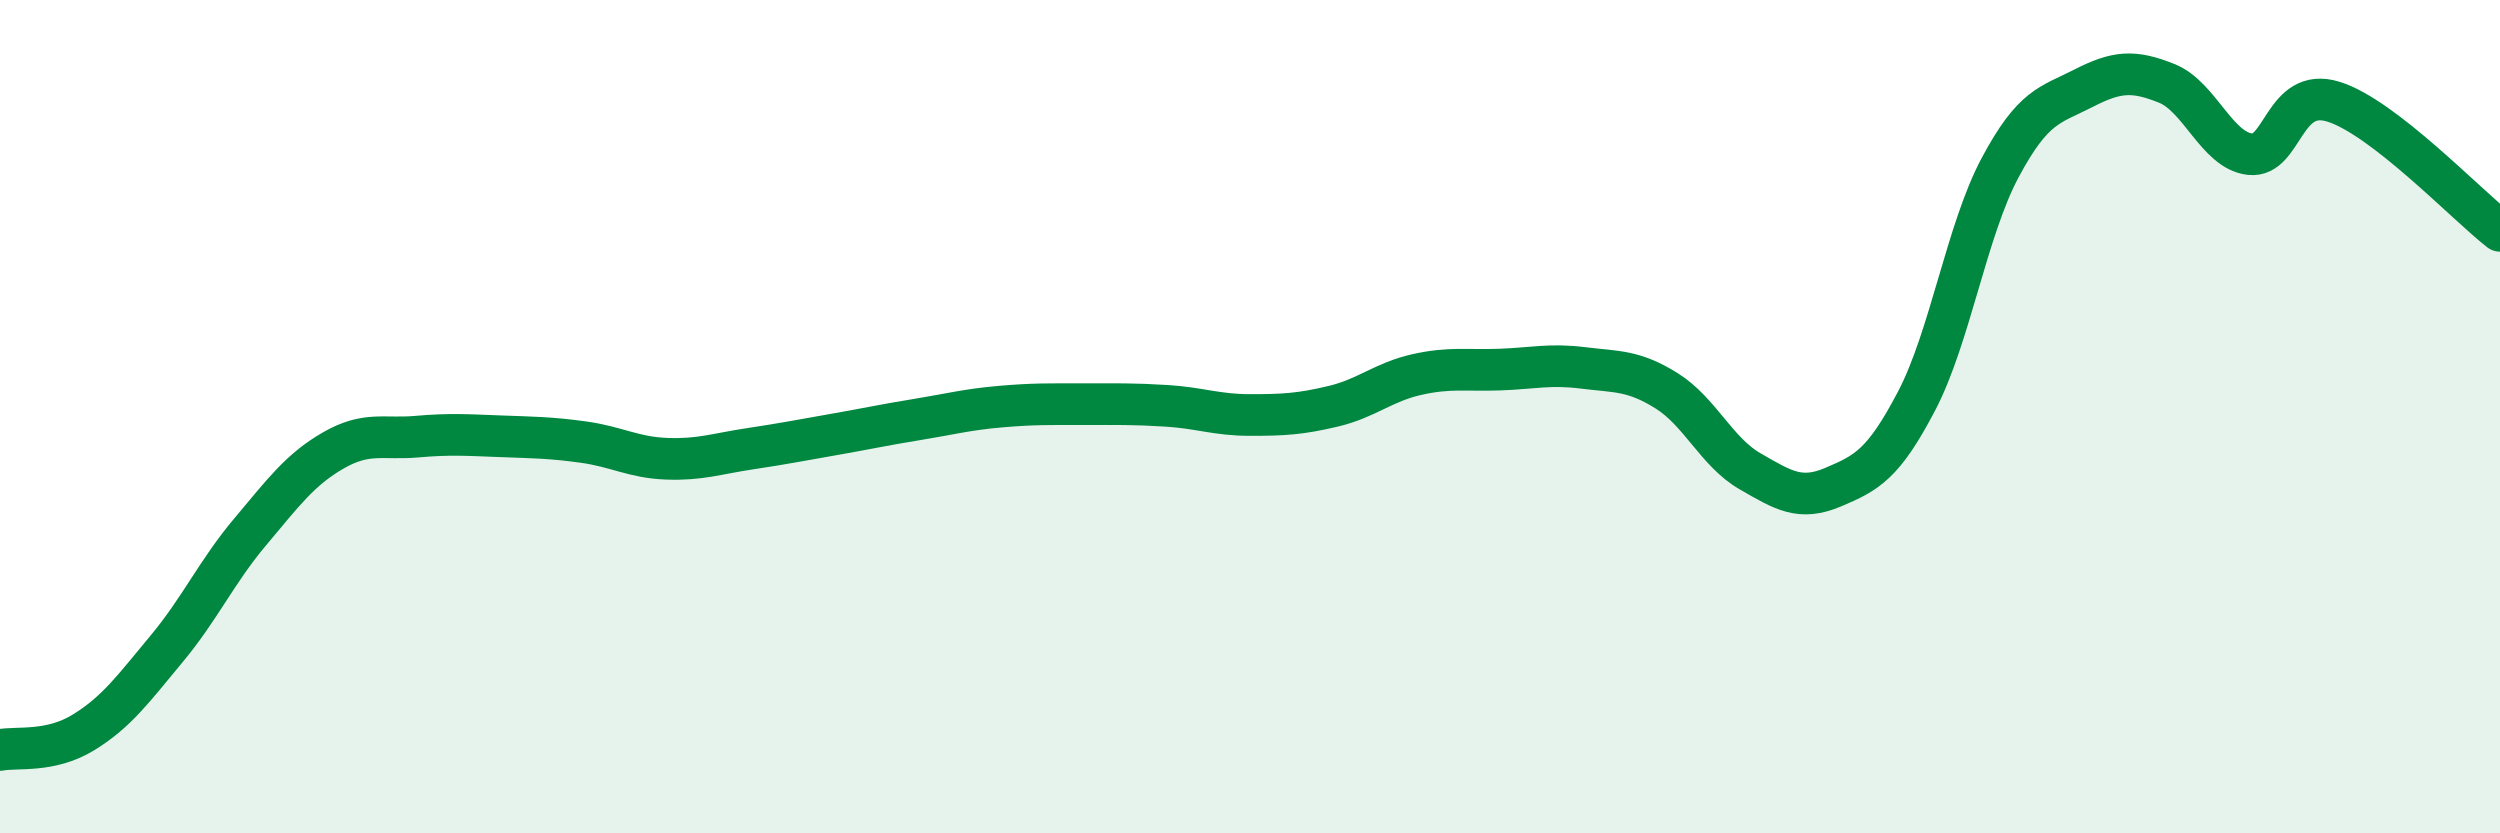
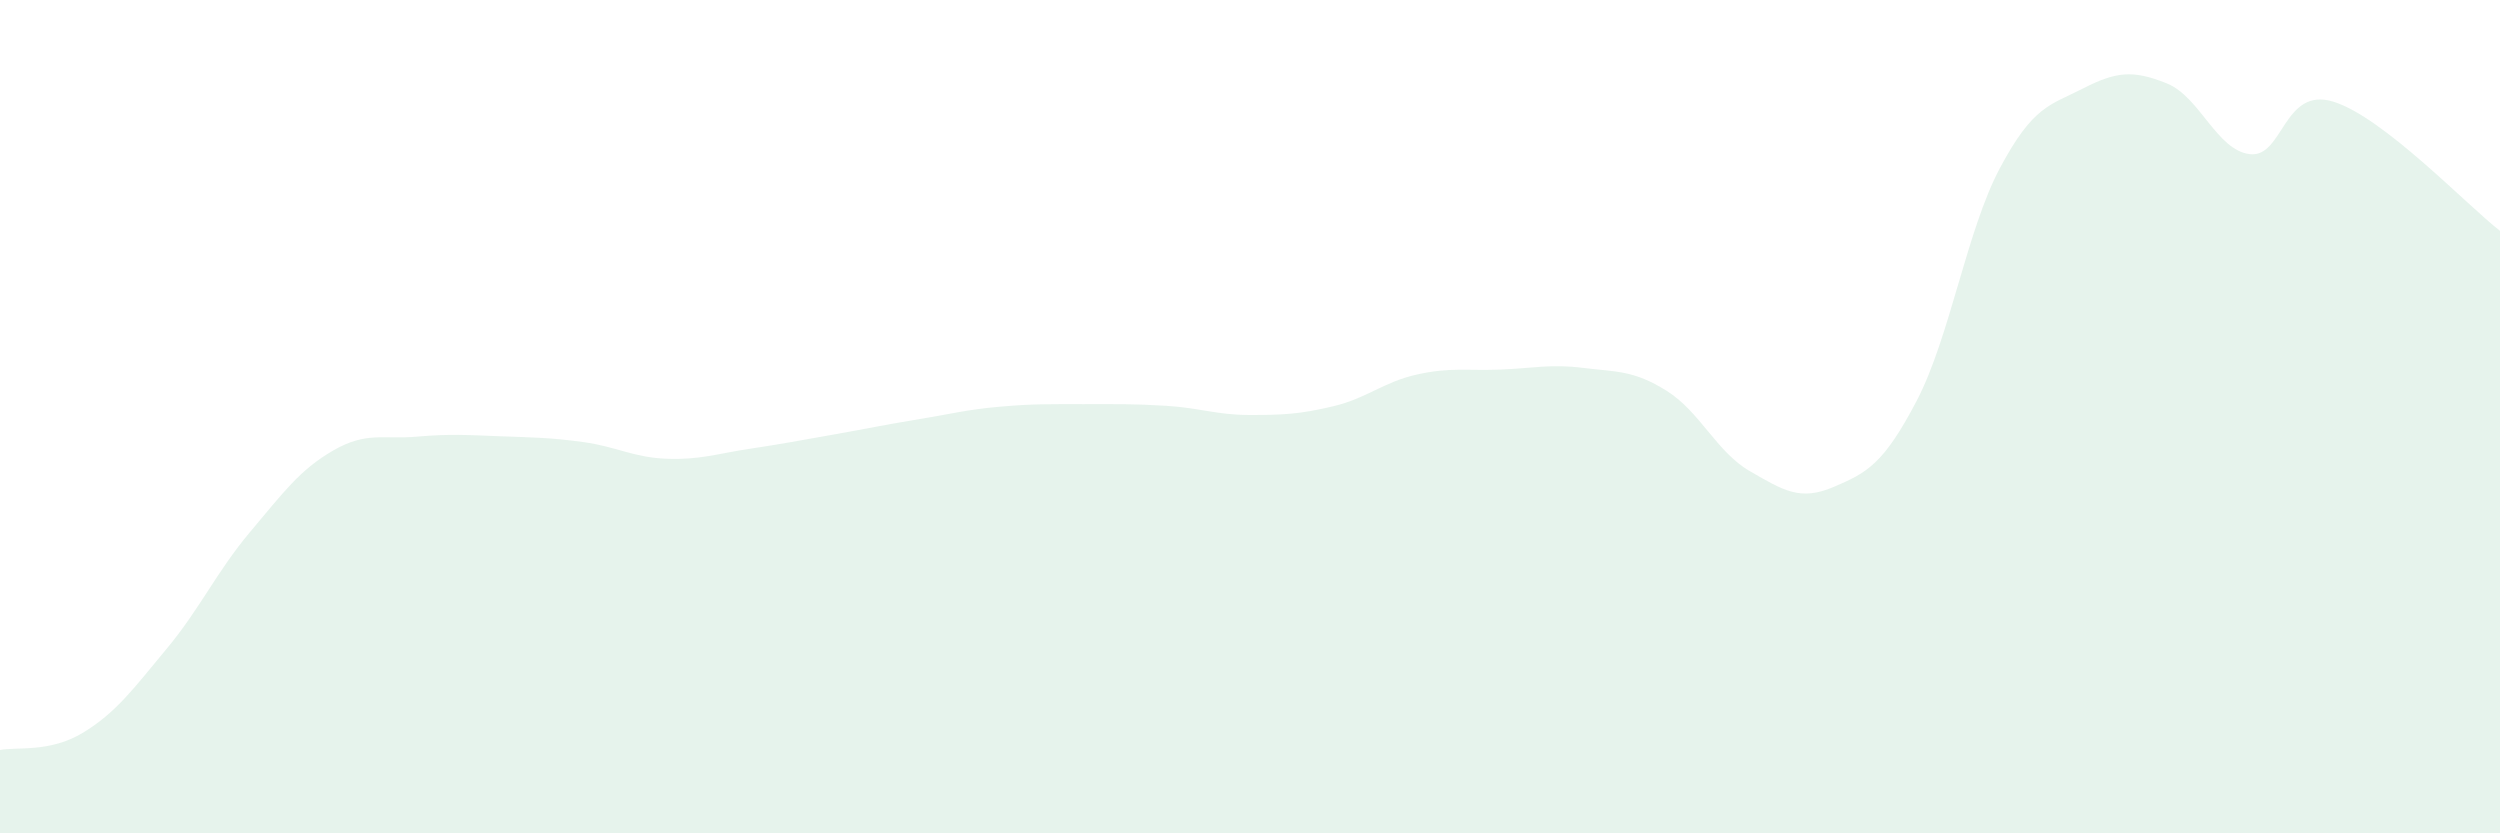
<svg xmlns="http://www.w3.org/2000/svg" width="60" height="20" viewBox="0 0 60 20">
  <path d="M 0,18 C 0.4,17.92 1.2,18.07 2,17.58 C 2.8,17.09 3.2,16.53 4,15.57 C 4.8,14.61 5.2,13.72 6,12.77 C 6.8,11.82 7.2,11.27 8,10.81 C 8.8,10.35 9.2,10.55 10,10.48 C 10.8,10.41 11.2,10.44 12,10.47 C 12.8,10.5 13.2,10.5 14,10.61 C 14.8,10.72 15.2,10.98 16,11.01 C 16.8,11.04 17.2,10.89 18,10.77 C 18.8,10.65 19.2,10.57 20,10.43 C 20.8,10.29 21.2,10.2 22,10.07 C 22.8,9.94 23.2,9.83 24,9.76 C 24.8,9.69 25.2,9.7 26,9.7 C 26.8,9.7 27.2,9.69 28,9.74 C 28.8,9.79 29.2,9.96 30,9.96 C 30.8,9.96 31.2,9.94 32,9.75 C 32.8,9.56 33.2,9.17 34,8.99 C 34.8,8.81 35.2,8.9 36,8.87 C 36.8,8.84 37.2,8.73 38,8.83 C 38.8,8.93 39.2,8.88 40,9.38 C 40.8,9.88 41.2,10.85 42,11.31 C 42.8,11.77 43.2,12.03 44,11.69 C 44.8,11.35 45.2,11.15 46,9.62 C 46.8,8.09 47.2,5.53 48,4.03 C 48.8,2.53 49.2,2.53 50,2.12 C 50.8,1.71 51.2,1.68 52,2 C 52.8,2.32 53.2,3.61 54,3.7 C 54.8,3.79 54.8,2.07 56,2.44 C 57.2,2.81 59.2,4.92 60,5.54L60 20L0 20Z" fill="#008740" opacity="0.1" stroke-linecap="round" stroke-linejoin="round" />
-   <path d="M 0,18 C 0.4,17.92 1.2,18.07 2,17.58 C 2.8,17.09 3.2,16.53 4,15.57 C 4.8,14.61 5.2,13.72 6,12.77 C 6.8,11.82 7.2,11.27 8,10.81 C 8.8,10.35 9.2,10.55 10,10.48 C 10.8,10.41 11.2,10.44 12,10.47 C 12.8,10.5 13.2,10.5 14,10.61 C 14.8,10.72 15.2,10.98 16,11.01 C 16.8,11.04 17.2,10.89 18,10.77 C 18.8,10.65 19.2,10.57 20,10.43 C 20.8,10.29 21.2,10.2 22,10.07 C 22.8,9.94 23.2,9.83 24,9.76 C 24.8,9.69 25.2,9.7 26,9.7 C 26.8,9.7 27.2,9.69 28,9.74 C 28.8,9.79 29.2,9.96 30,9.96 C 30.8,9.96 31.2,9.94 32,9.75 C 32.8,9.56 33.2,9.17 34,8.99 C 34.8,8.81 35.2,8.9 36,8.87 C 36.8,8.84 37.2,8.73 38,8.83 C 38.8,8.93 39.2,8.88 40,9.38 C 40.8,9.88 41.2,10.85 42,11.31 C 42.8,11.77 43.2,12.03 44,11.69 C 44.8,11.35 45.2,11.15 46,9.62 C 46.8,8.09 47.2,5.53 48,4.03 C 48.8,2.53 49.2,2.53 50,2.12 C 50.8,1.71 51.2,1.68 52,2 C 52.8,2.32 53.2,3.61 54,3.7 C 54.8,3.79 54.8,2.07 56,2.44 C 57.2,2.81 59.2,4.92 60,5.54" stroke="#008740" stroke-width="1" fill="none" stroke-linecap="round" stroke-linejoin="round" />
</svg>